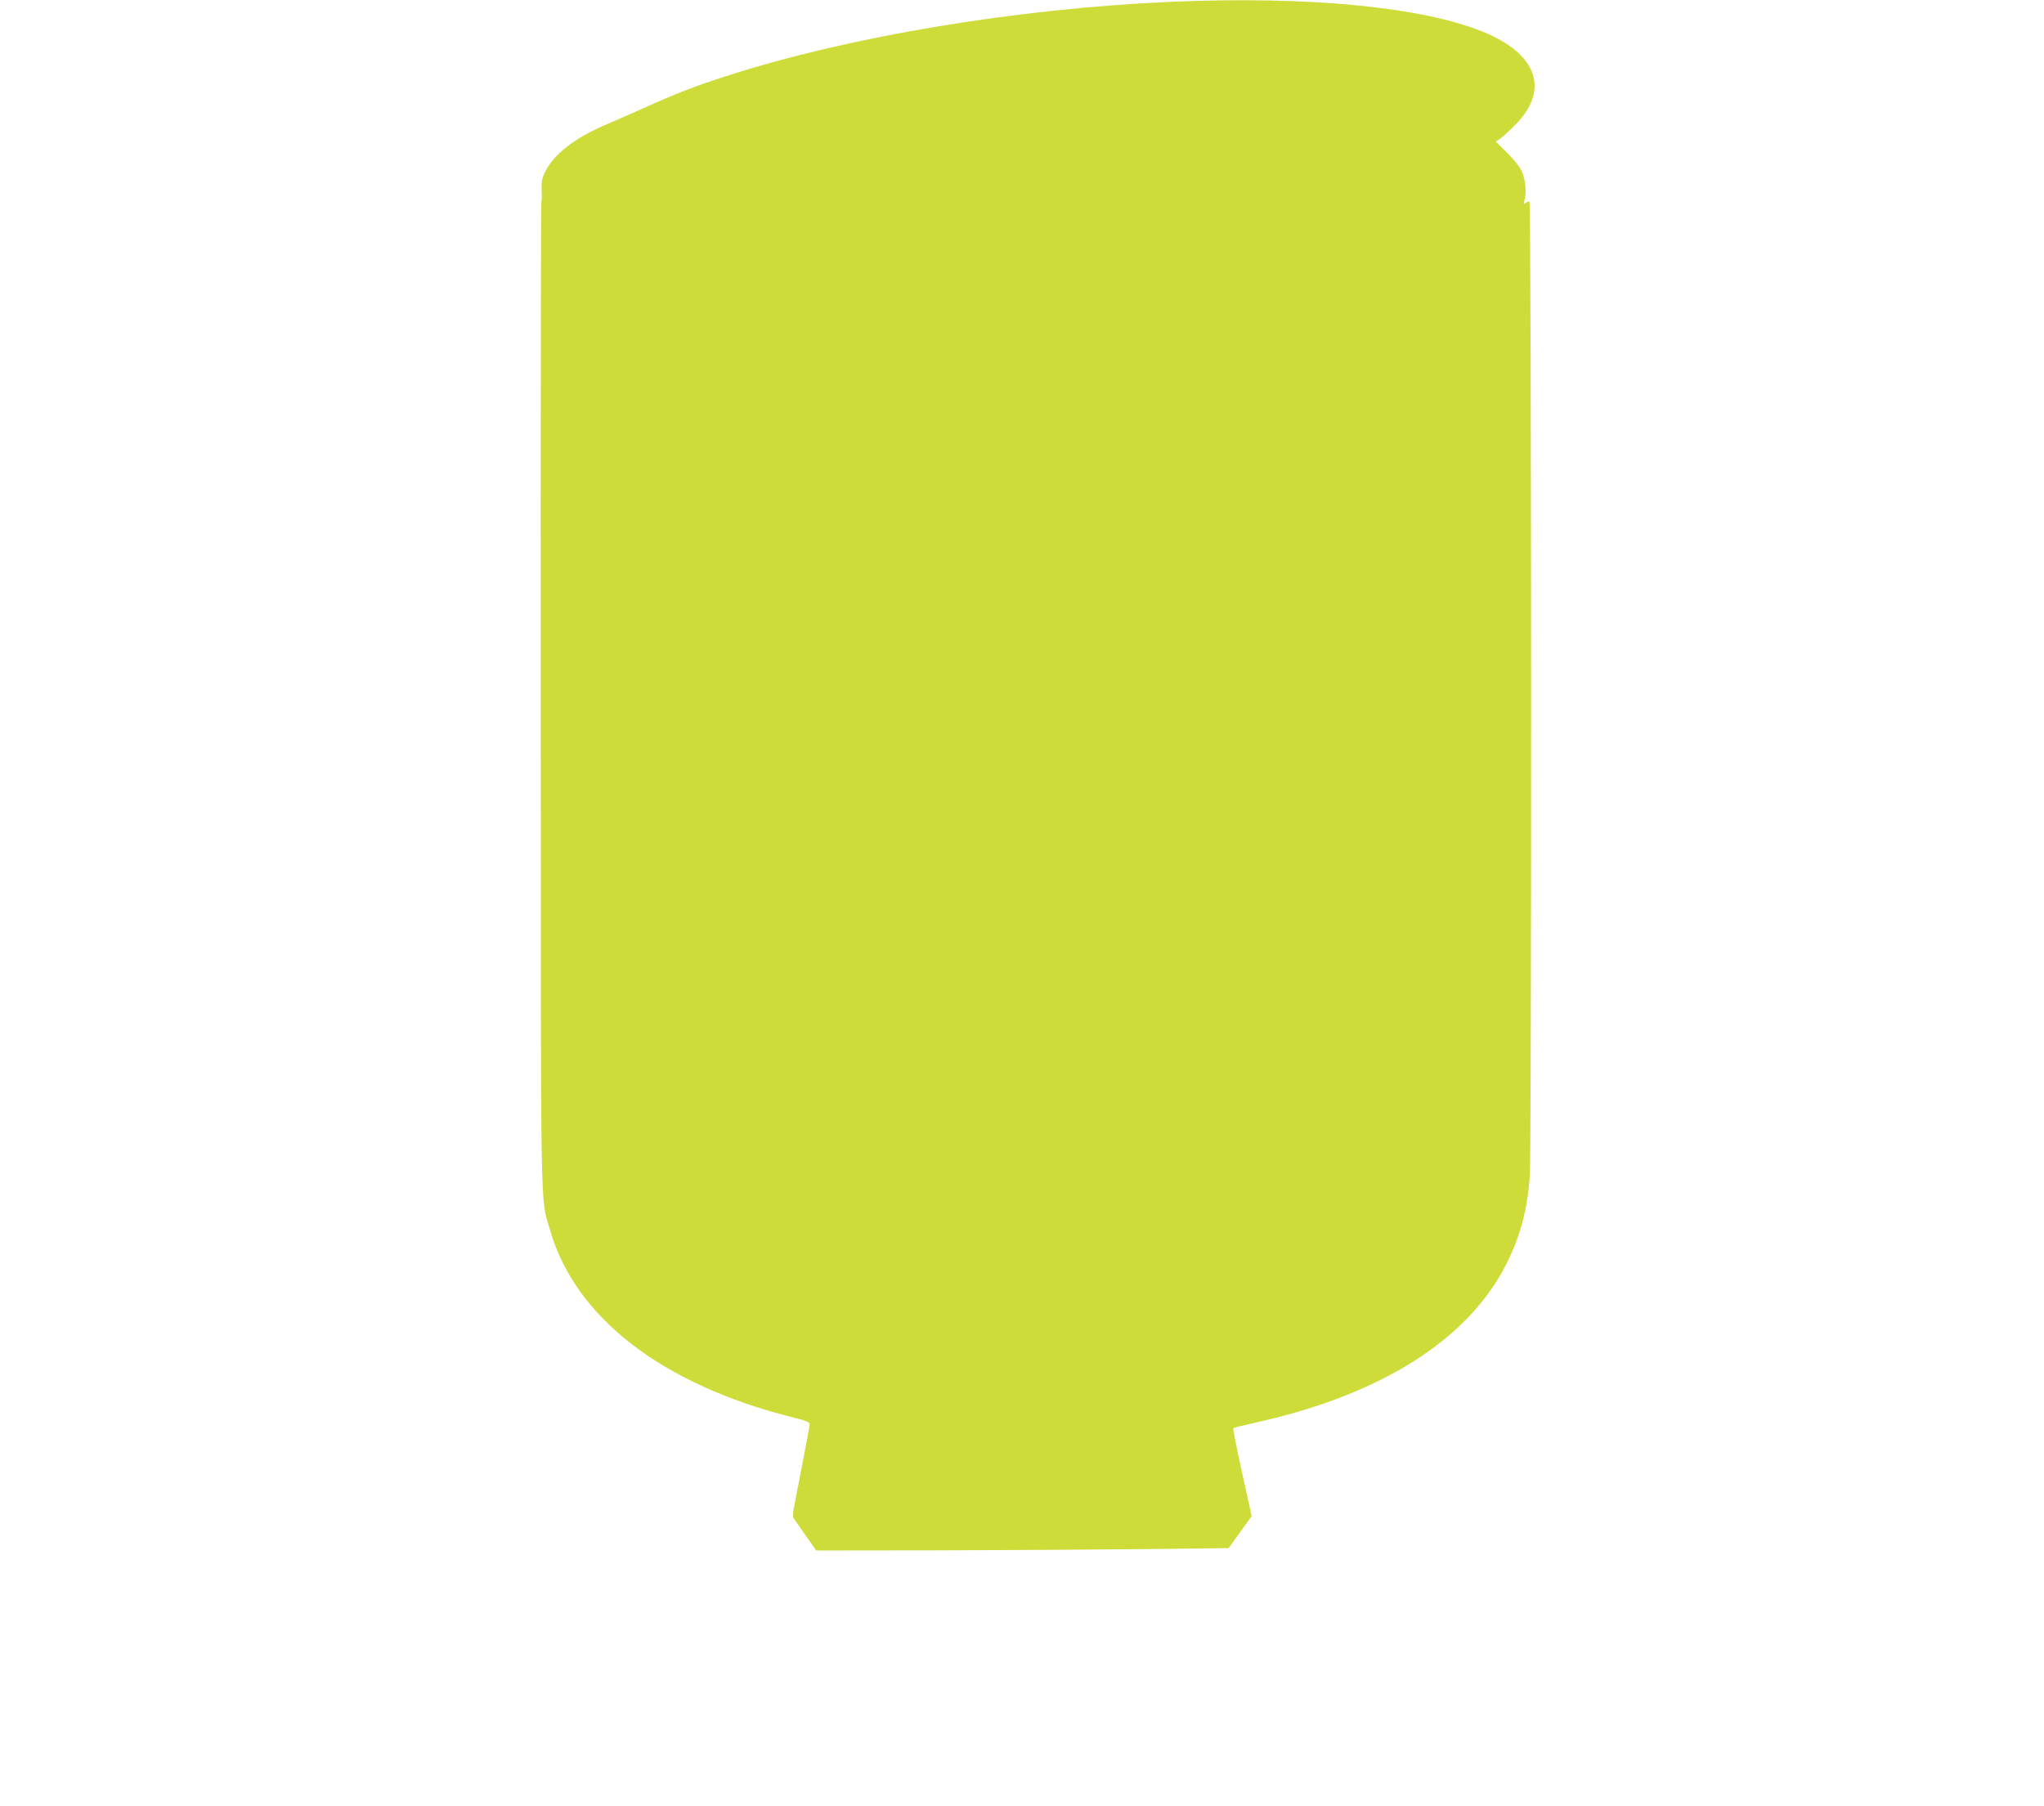
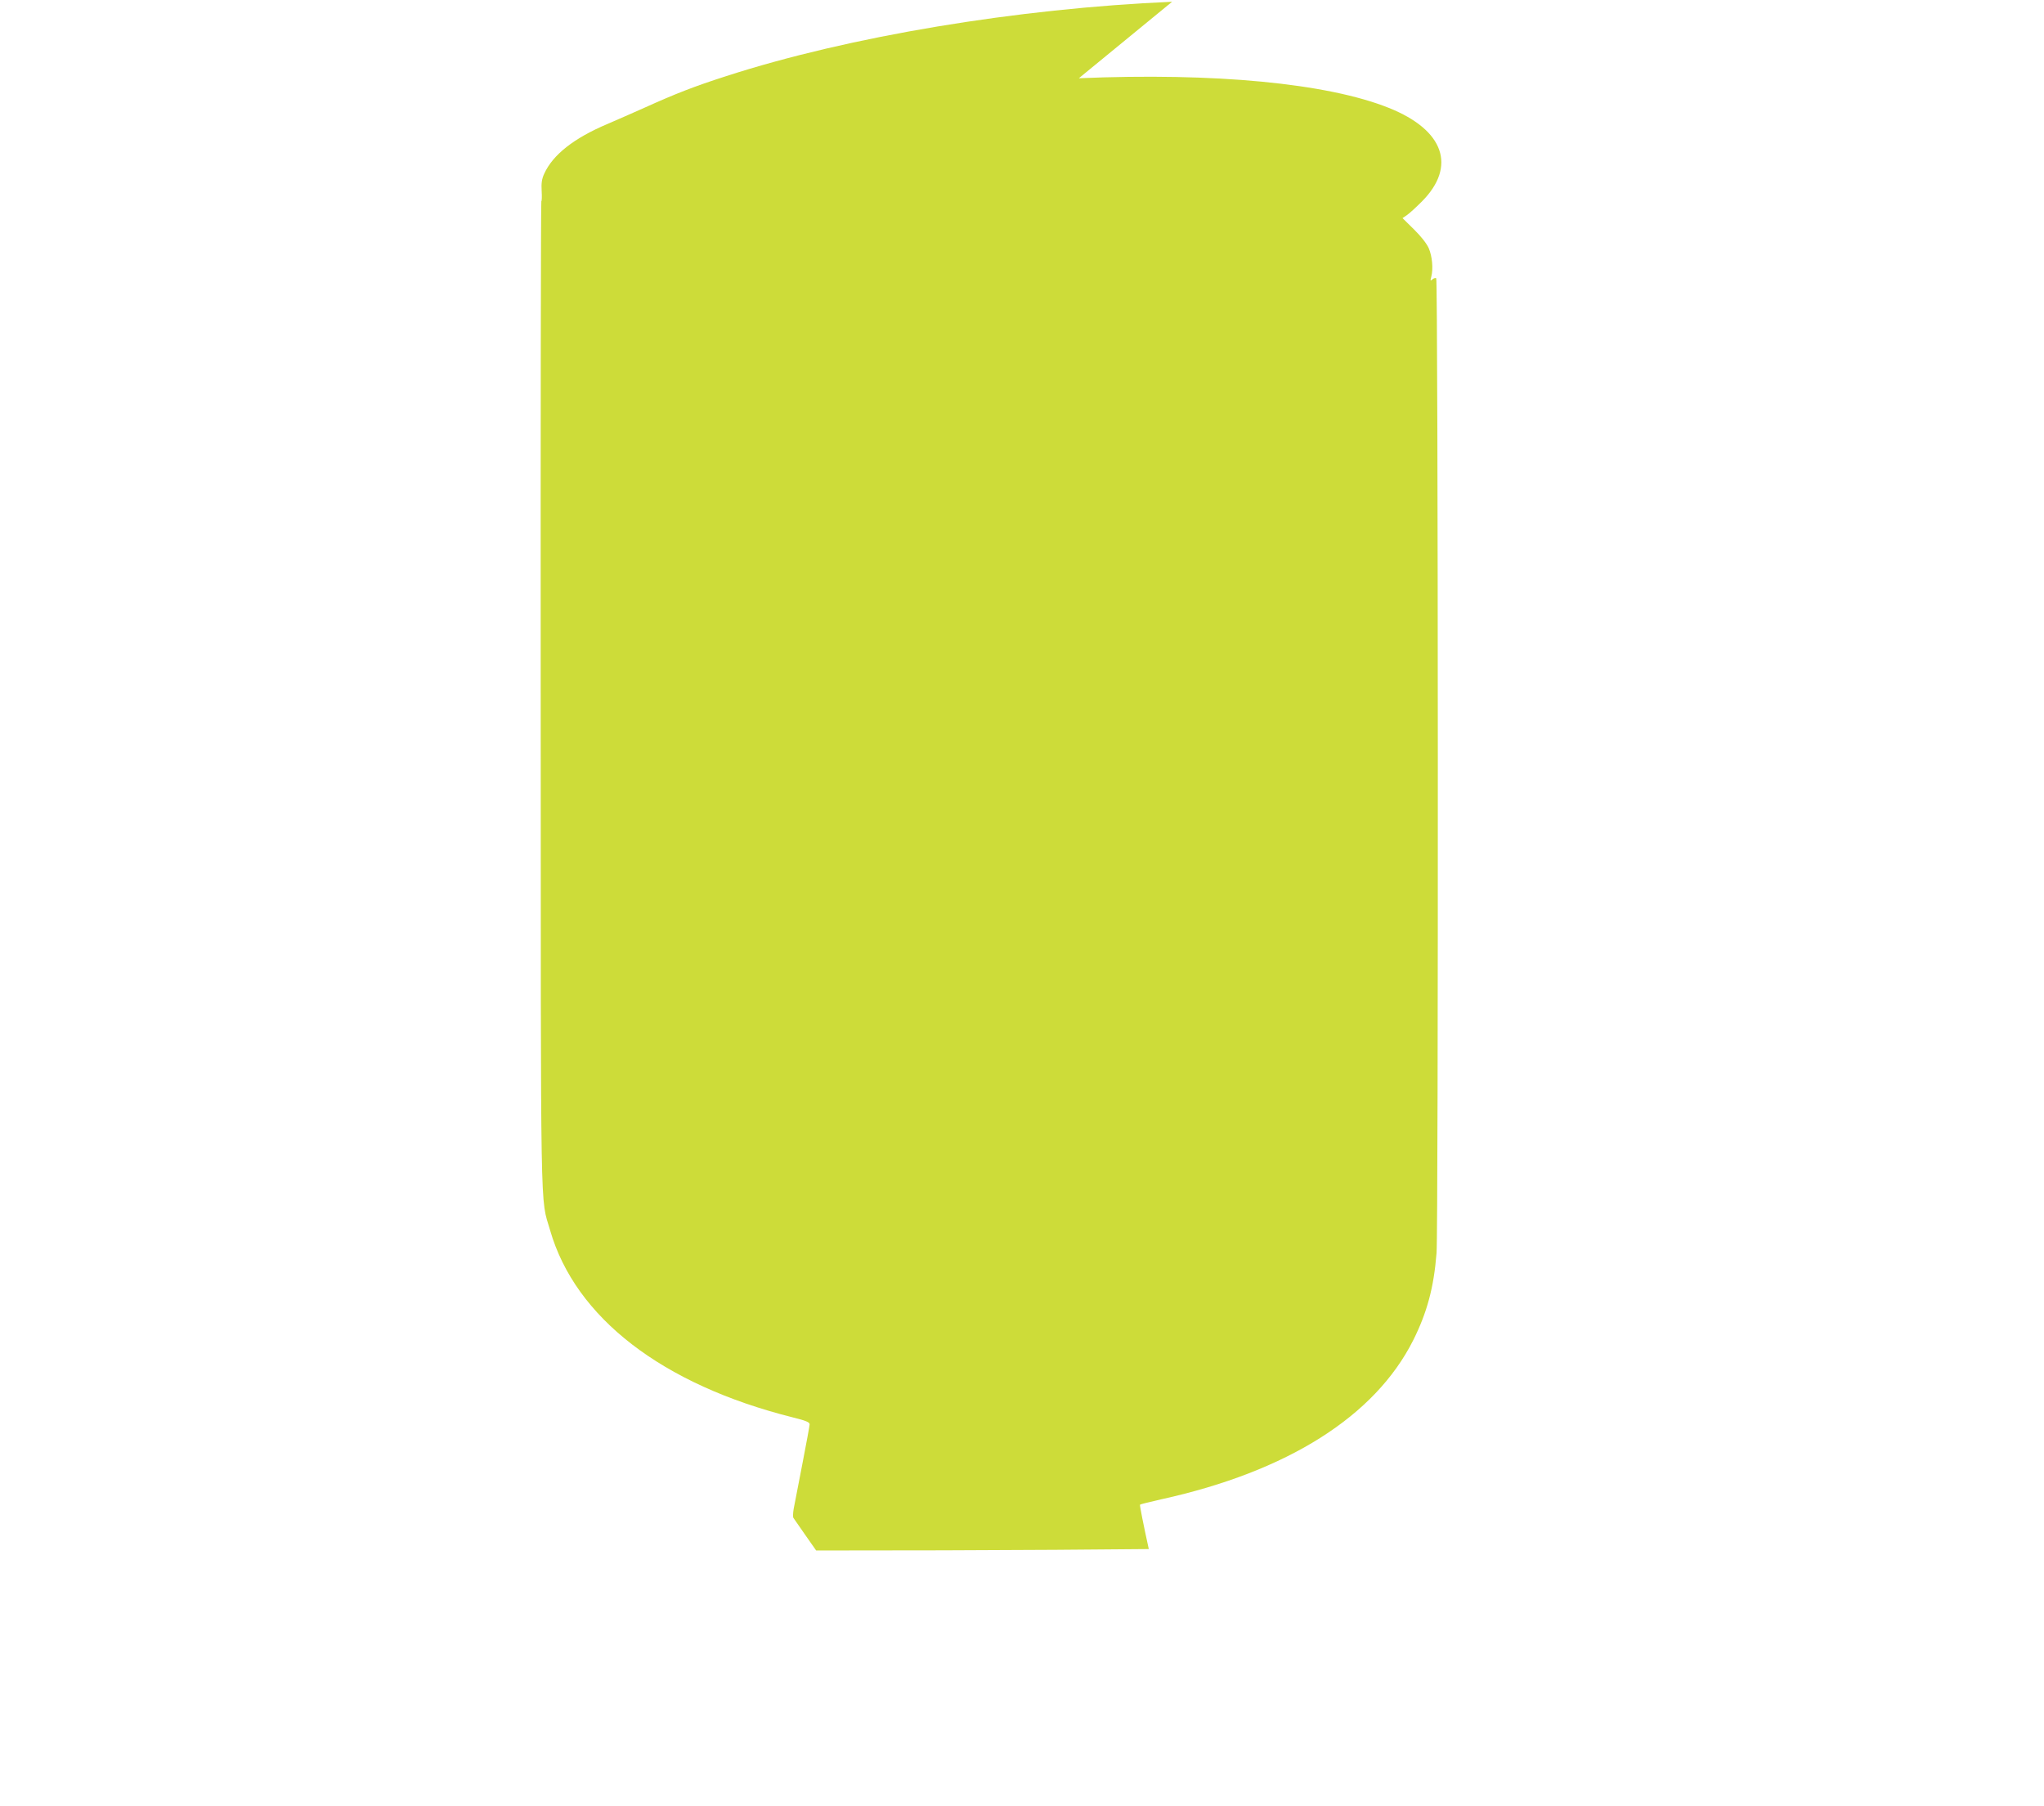
<svg xmlns="http://www.w3.org/2000/svg" version="1.0" width="1280pt" height="1131pt" viewBox="0 0 1280 1131" preserveAspectRatio="xMidYMid meet">
  <g transform="translate(0,1131) scale(0.1,-0.1)" fill="#cddc39" stroke="none">
-     <path d="M7340 11299 c-971 -42 -2023 -217 -2790 -465 -203 -65 -320 -111 -515 -199 -77 -34 -180 -80 -230 -101 -211 -89 -343 -193 -397 -312 -15 -32 -19 -60 -16 -108 2 -35 1 -64 -2 -64 -3 0 -5 -1387 -4 -3083 1 -3386 -4 -3145 59 -3362 158 -547 702 -966 1518 -1171 84 -21 107 -30 107 -44 0 -9 -21 -122 -46 -251 -25 -129 -49 -254 -54 -279 -4 -24 -5 -49 -2 -55 3 -5 37 -54 75 -108 l68 -97 792 1 c436 1 1017 5 1291 8 l500 6 72 100 72 100 -60 273 c-33 150 -58 276 -55 278 3 3 64 18 135 34 789 174 1336 519 1576 996 86 172 129 329 146 546 12 152 10 6091 -2 6104 -4 4 -15 1 -23 -6 -14 -12 -15 -10 -8 16 13 50 6 128 -16 179 -13 29 -49 75 -93 118 l-71 70 29 20 c16 11 57 49 92 84 219 220 139 448 -206 586 -386 155 -1094 222 -1942 186z" />
+     <path d="M7340 11299 c-971 -42 -2023 -217 -2790 -465 -203 -65 -320 -111 -515 -199 -77 -34 -180 -80 -230 -101 -211 -89 -343 -193 -397 -312 -15 -32 -19 -60 -16 -108 2 -35 1 -64 -2 -64 -3 0 -5 -1387 -4 -3083 1 -3386 -4 -3145 59 -3362 158 -547 702 -966 1518 -1171 84 -21 107 -30 107 -44 0 -9 -21 -122 -46 -251 -25 -129 -49 -254 -54 -279 -4 -24 -5 -49 -2 -55 3 -5 37 -54 75 -108 l68 -97 792 1 c436 1 1017 5 1291 8 c-33 150 -58 276 -55 278 3 3 64 18 135 34 789 174 1336 519 1576 996 86 172 129 329 146 546 12 152 10 6091 -2 6104 -4 4 -15 1 -23 -6 -14 -12 -15 -10 -8 16 13 50 6 128 -16 179 -13 29 -49 75 -93 118 l-71 70 29 20 c16 11 57 49 92 84 219 220 139 448 -206 586 -386 155 -1094 222 -1942 186z" />
  </g>
</svg>